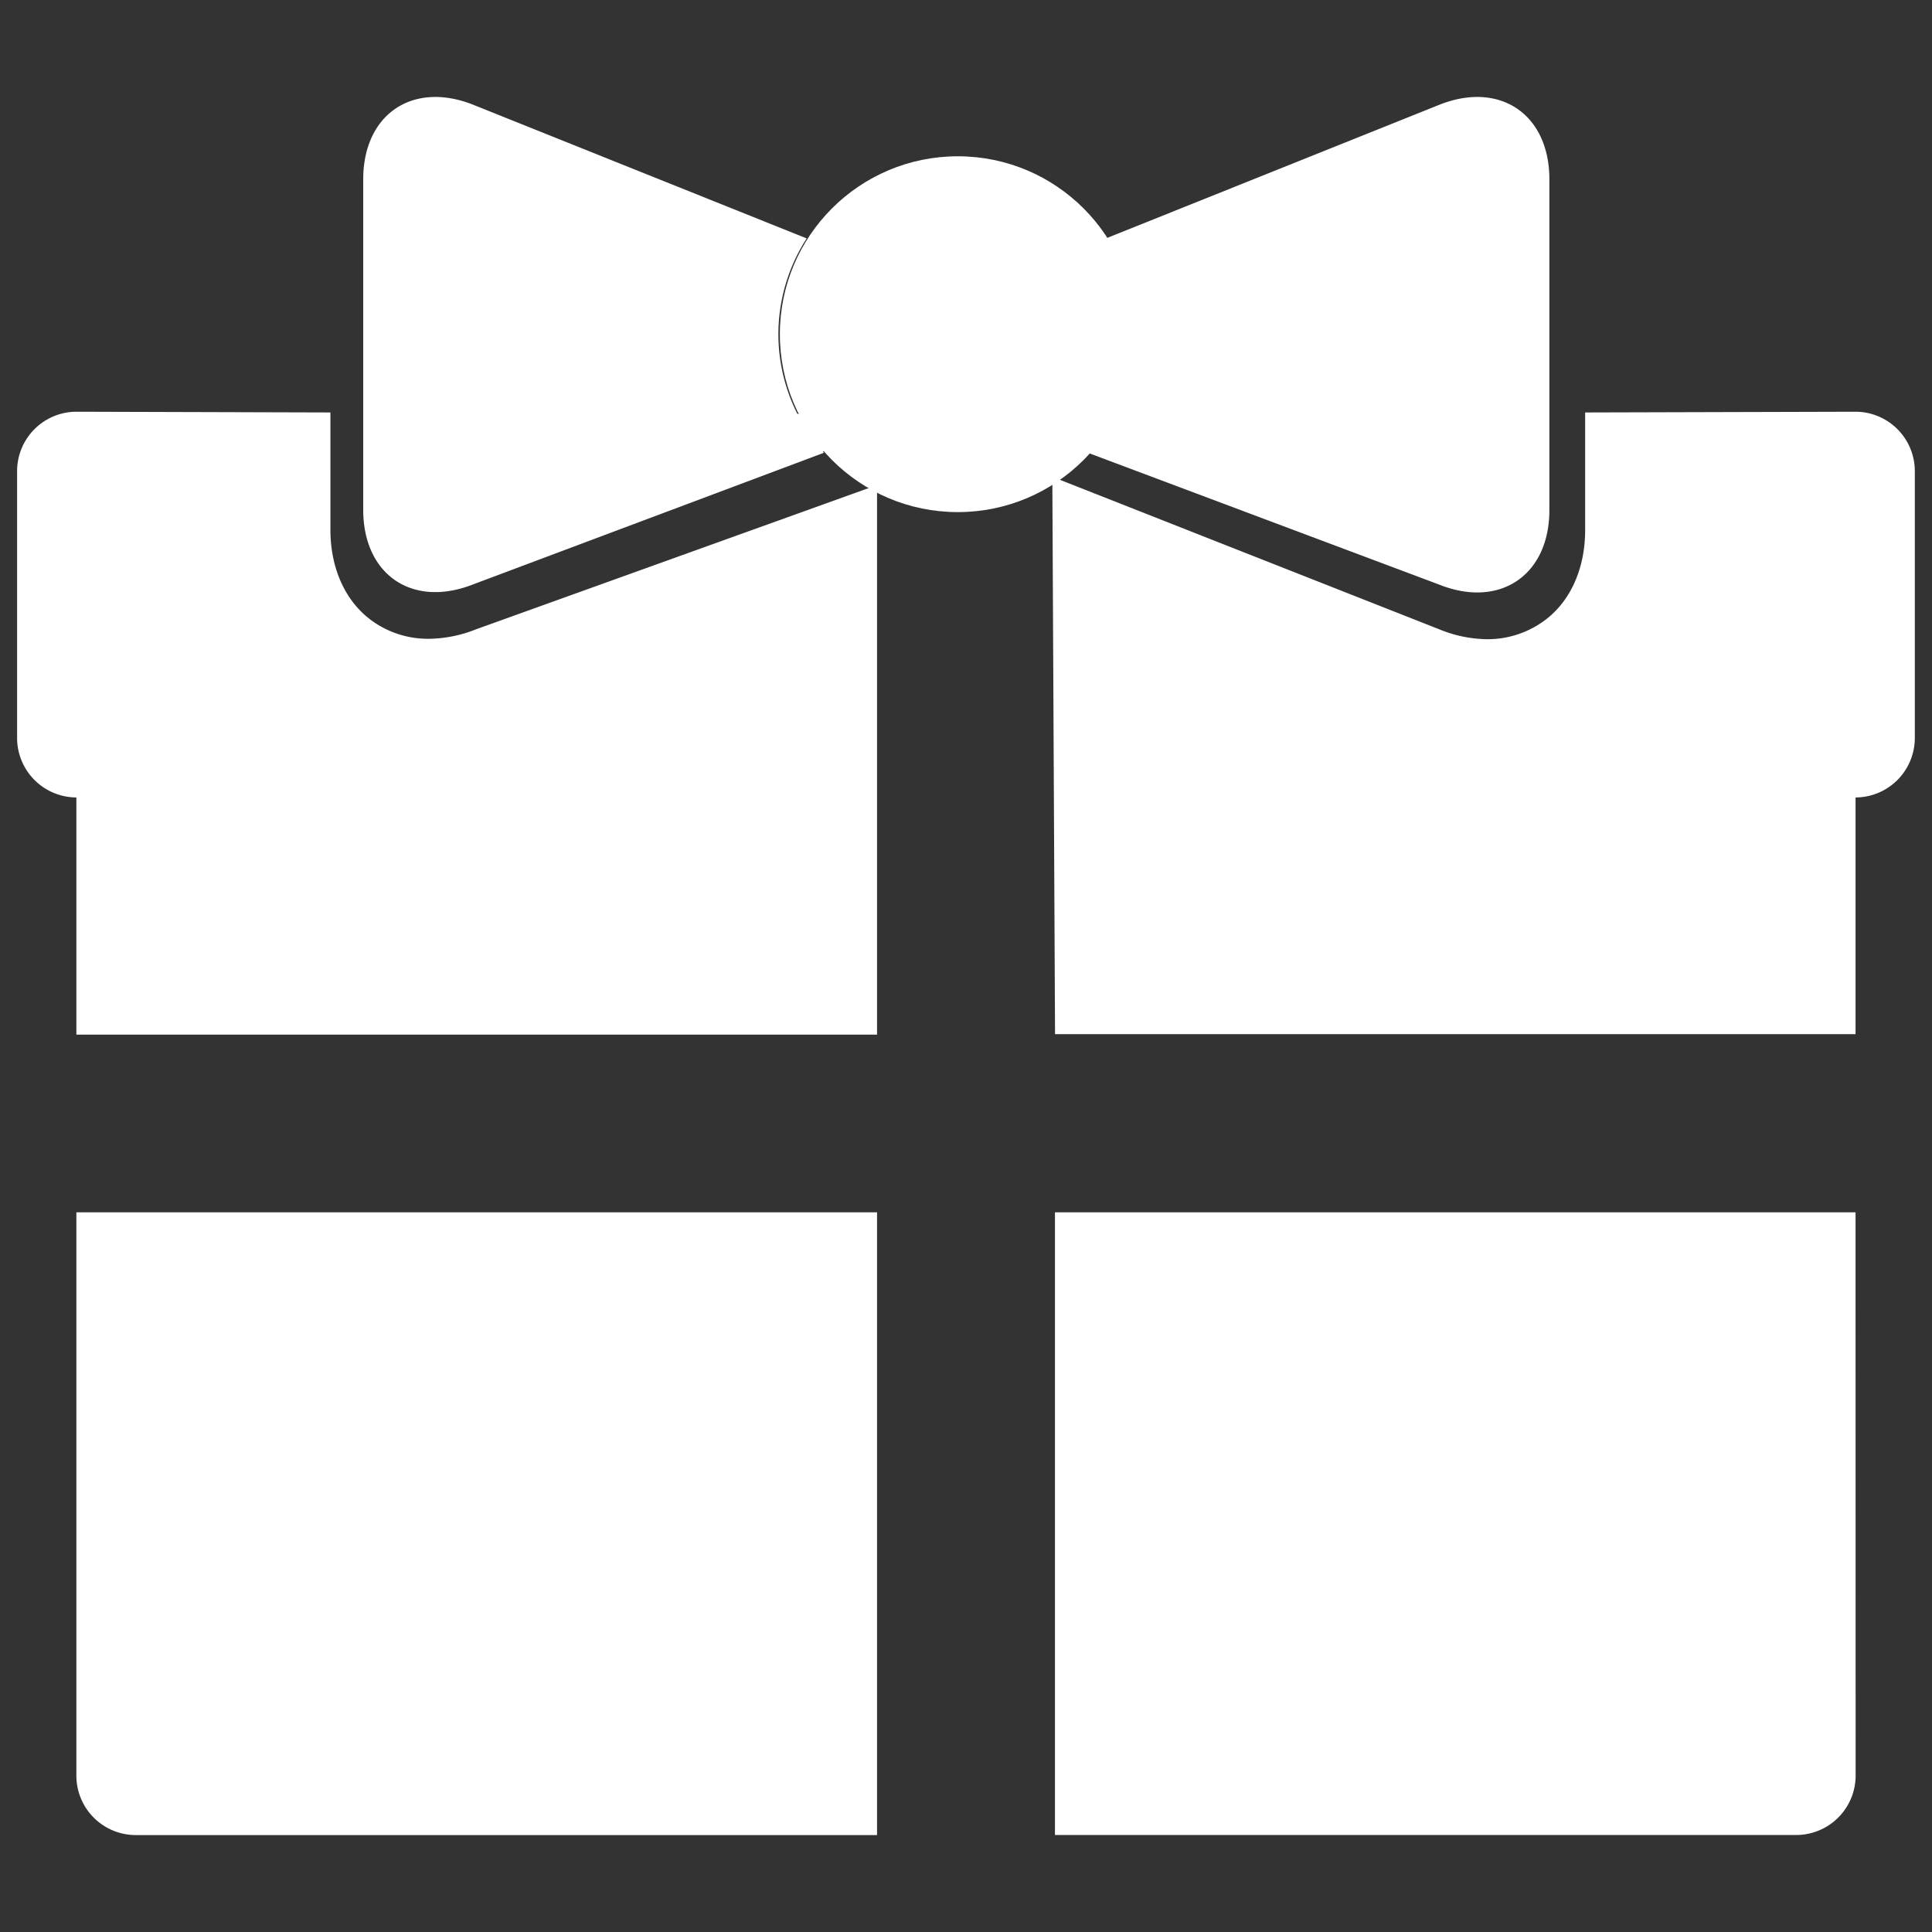
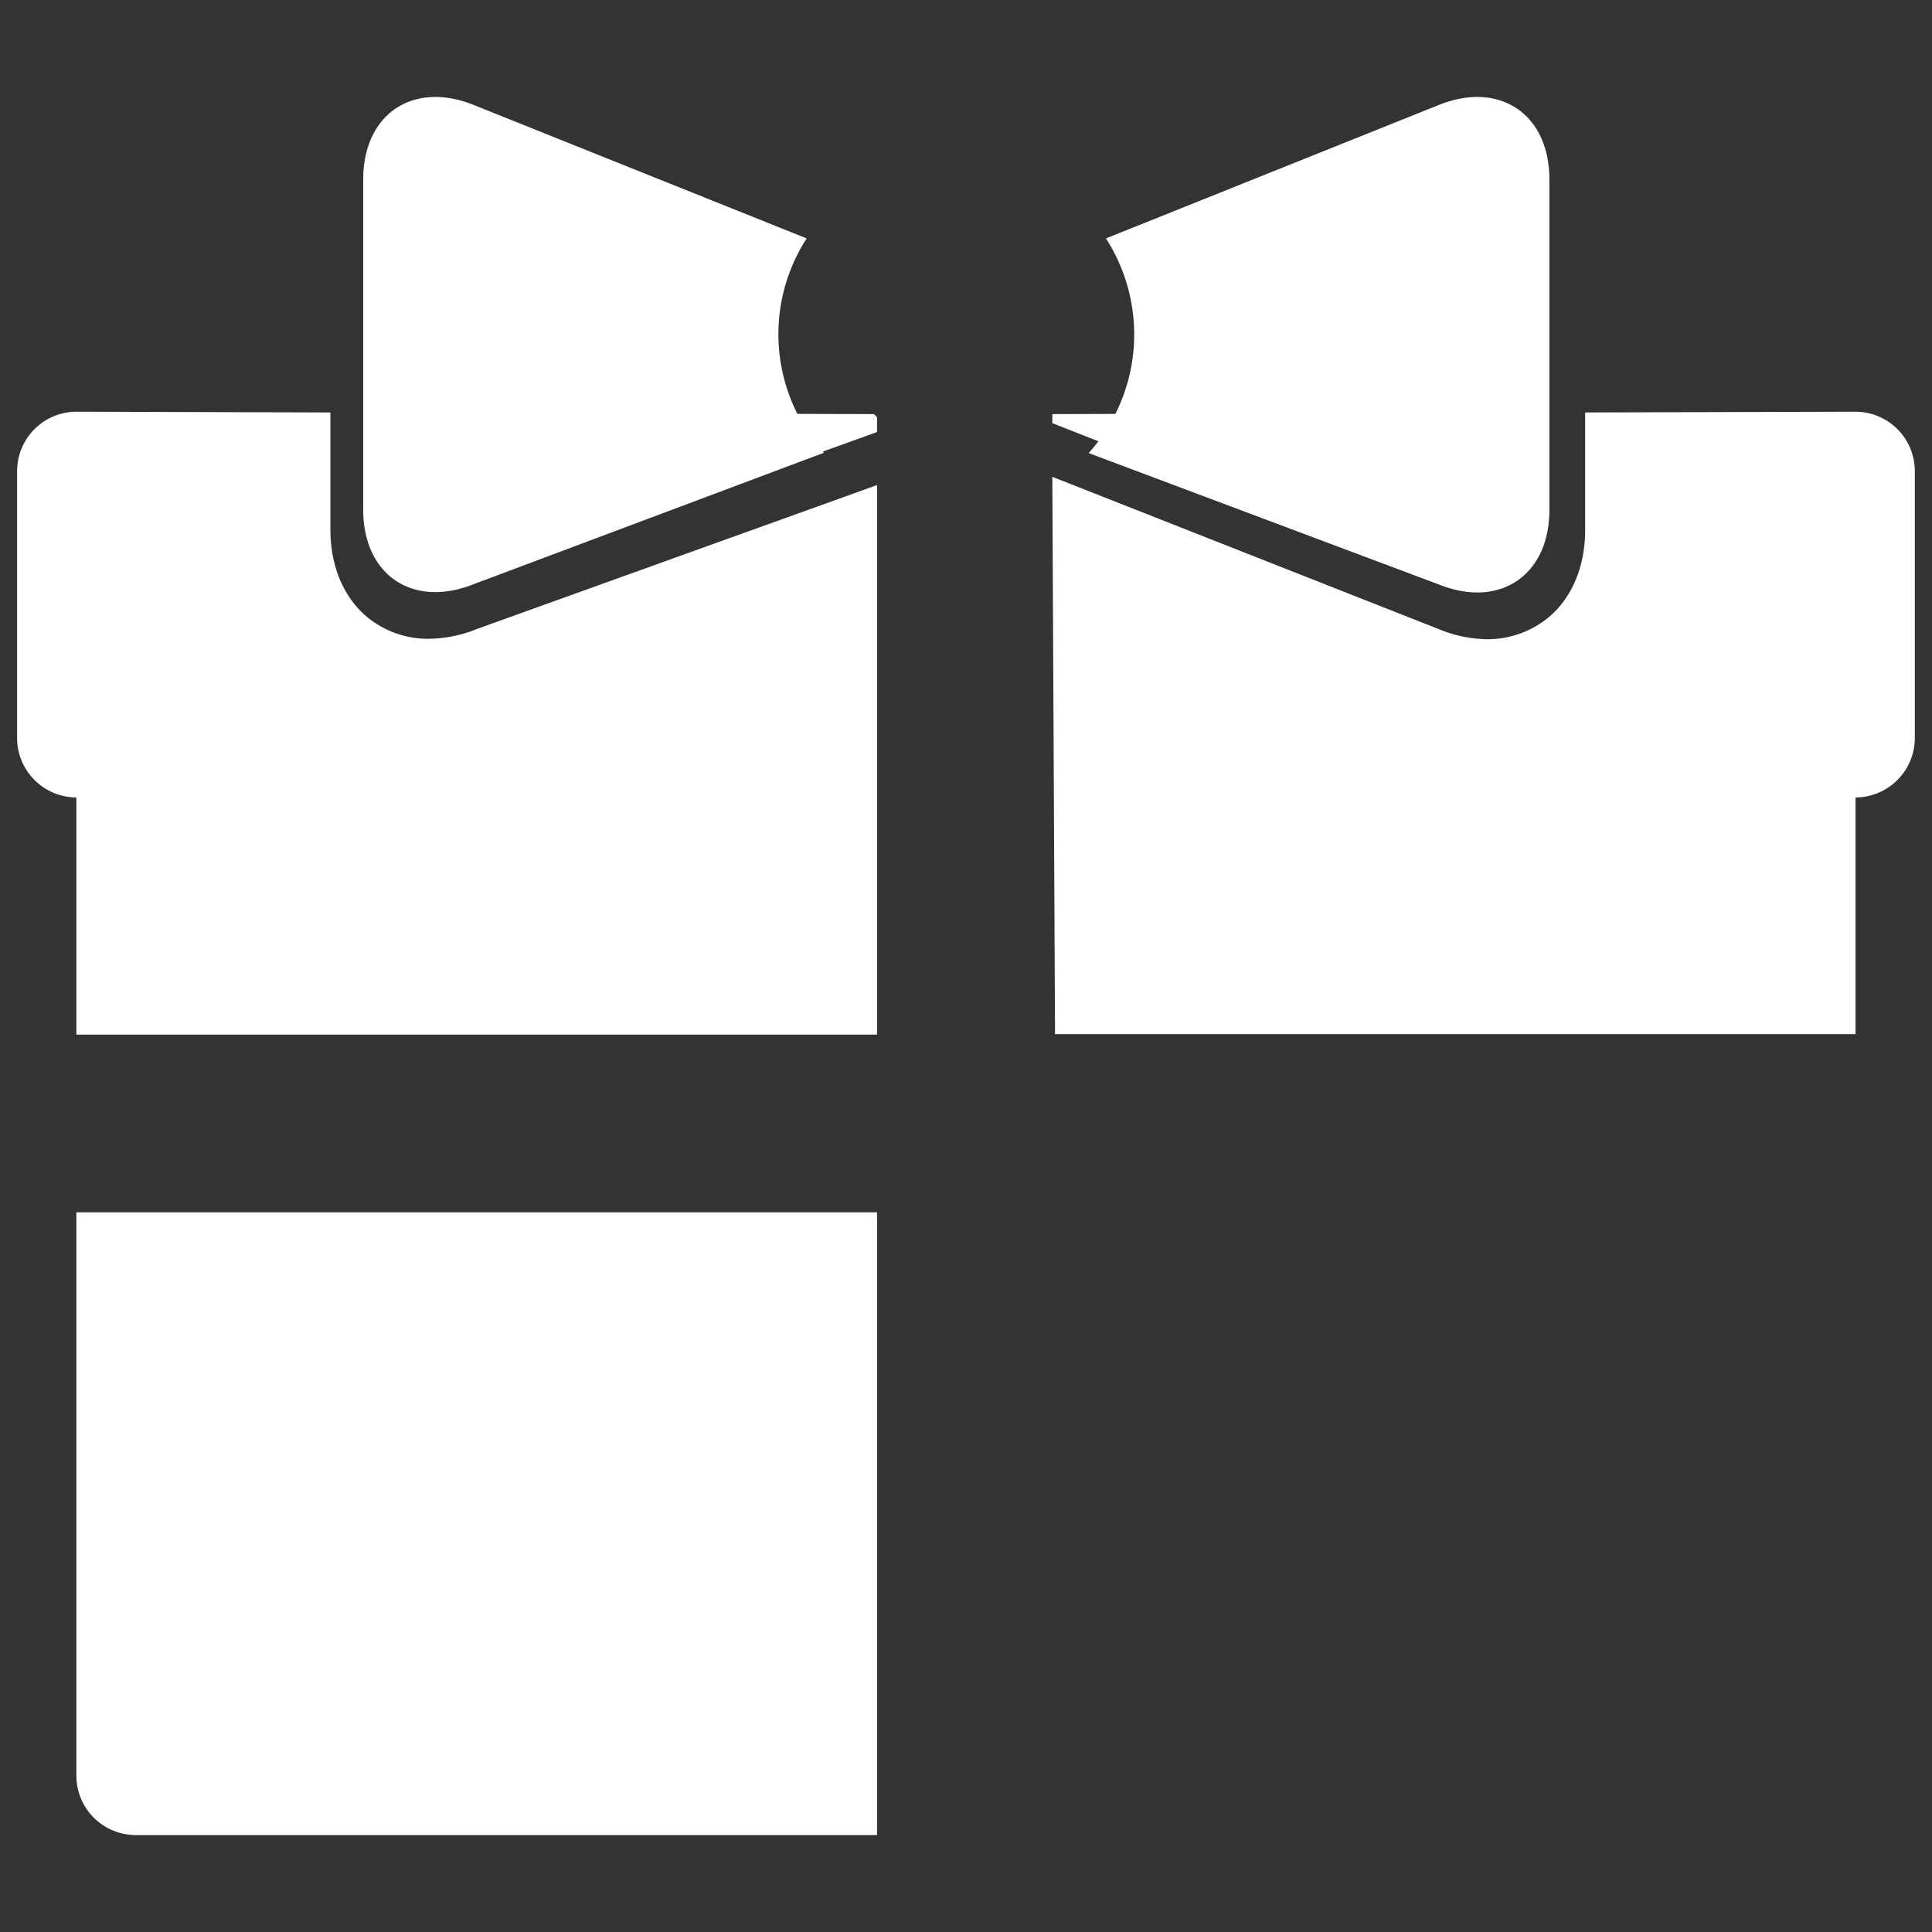
<svg xmlns="http://www.w3.org/2000/svg" id="Livello_1" data-name="Livello 1" width="235" height="235" viewBox="0 0 235 235">
  <rect x="0" y="0" width="235" height="235" fill="#333333" stroke="none" />
  <defs>
    <style>.cls-1{fill:#fff;}</style>
  </defs>
  <title>present</title>
-   <path class="cls-1" d="M225.7,147.46H128.32V223.2h90.17a7.23,7.23,0,0,0,7.22-7.21Z" />
  <path class="cls-1" d="M9.29,216a7.23,7.23,0,0,0,7.22,7.21h90.17V147.46H9.29Z" />
  <path class="cls-1" d="M225.71,50.08l-32.9.09V64.48c0,4.87-1.94,9-5.33,11.27a11.65,11.65,0,0,1-6.62,2A15.76,15.76,0,0,1,175,76.52L128,58l.33,67.79H225.7V97a7.24,7.24,0,0,0,7.21-7.22V57.29A7.23,7.23,0,0,0,225.71,50.08Z" />
  <path class="cls-1" d="M177.28,70.86c2.67,1.07,5.07,1,6.79-.15s2.66-3.37,2.66-6.23V50.19L128,50.37v1.1Z" />
  <path class="cls-1" d="M46.27,64.48c0,2.86.95,5.07,2.66,6.23s4.12,1.22,6.78.16l.1,0,50.87-18.32V50.75l-.37-.38-60-.18Z" />
  <path class="cls-1" d="M57.92,76.54a15.88,15.88,0,0,1-5.78,1.16,11.65,11.65,0,0,1-6.62-2c-3.39-2.29-5.33-6.4-5.33-11.27V50.17l-30.9-.09a7.23,7.23,0,0,0-7.21,7.21V89.75A7.24,7.24,0,0,0,9.29,97v28.85h97.39V59Z" />
-   <circle class="cls-1" cx="116.5" cy="40.65" r="21.64" />
  <path class="cls-1" d="M175.06,12.75,134.52,29a21.56,21.56,0,0,1-2.1,26.11l42.64,16c7.37,2.94,13.4-1.14,13.4-9.07V21.82C188.46,13.89,182.43,9.81,175.06,12.75Z" />
  <path class="cls-1" d="M94.68,40.65A21.49,21.49,0,0,1,98.12,29L57.58,12.75c-7.37-2.94-13.4,1.14-13.4,9.07V55.08h0V62c0,7.93,6,12,13.4,9.07l42.64-16A21.57,21.57,0,0,1,94.68,40.65Z" />
</svg>